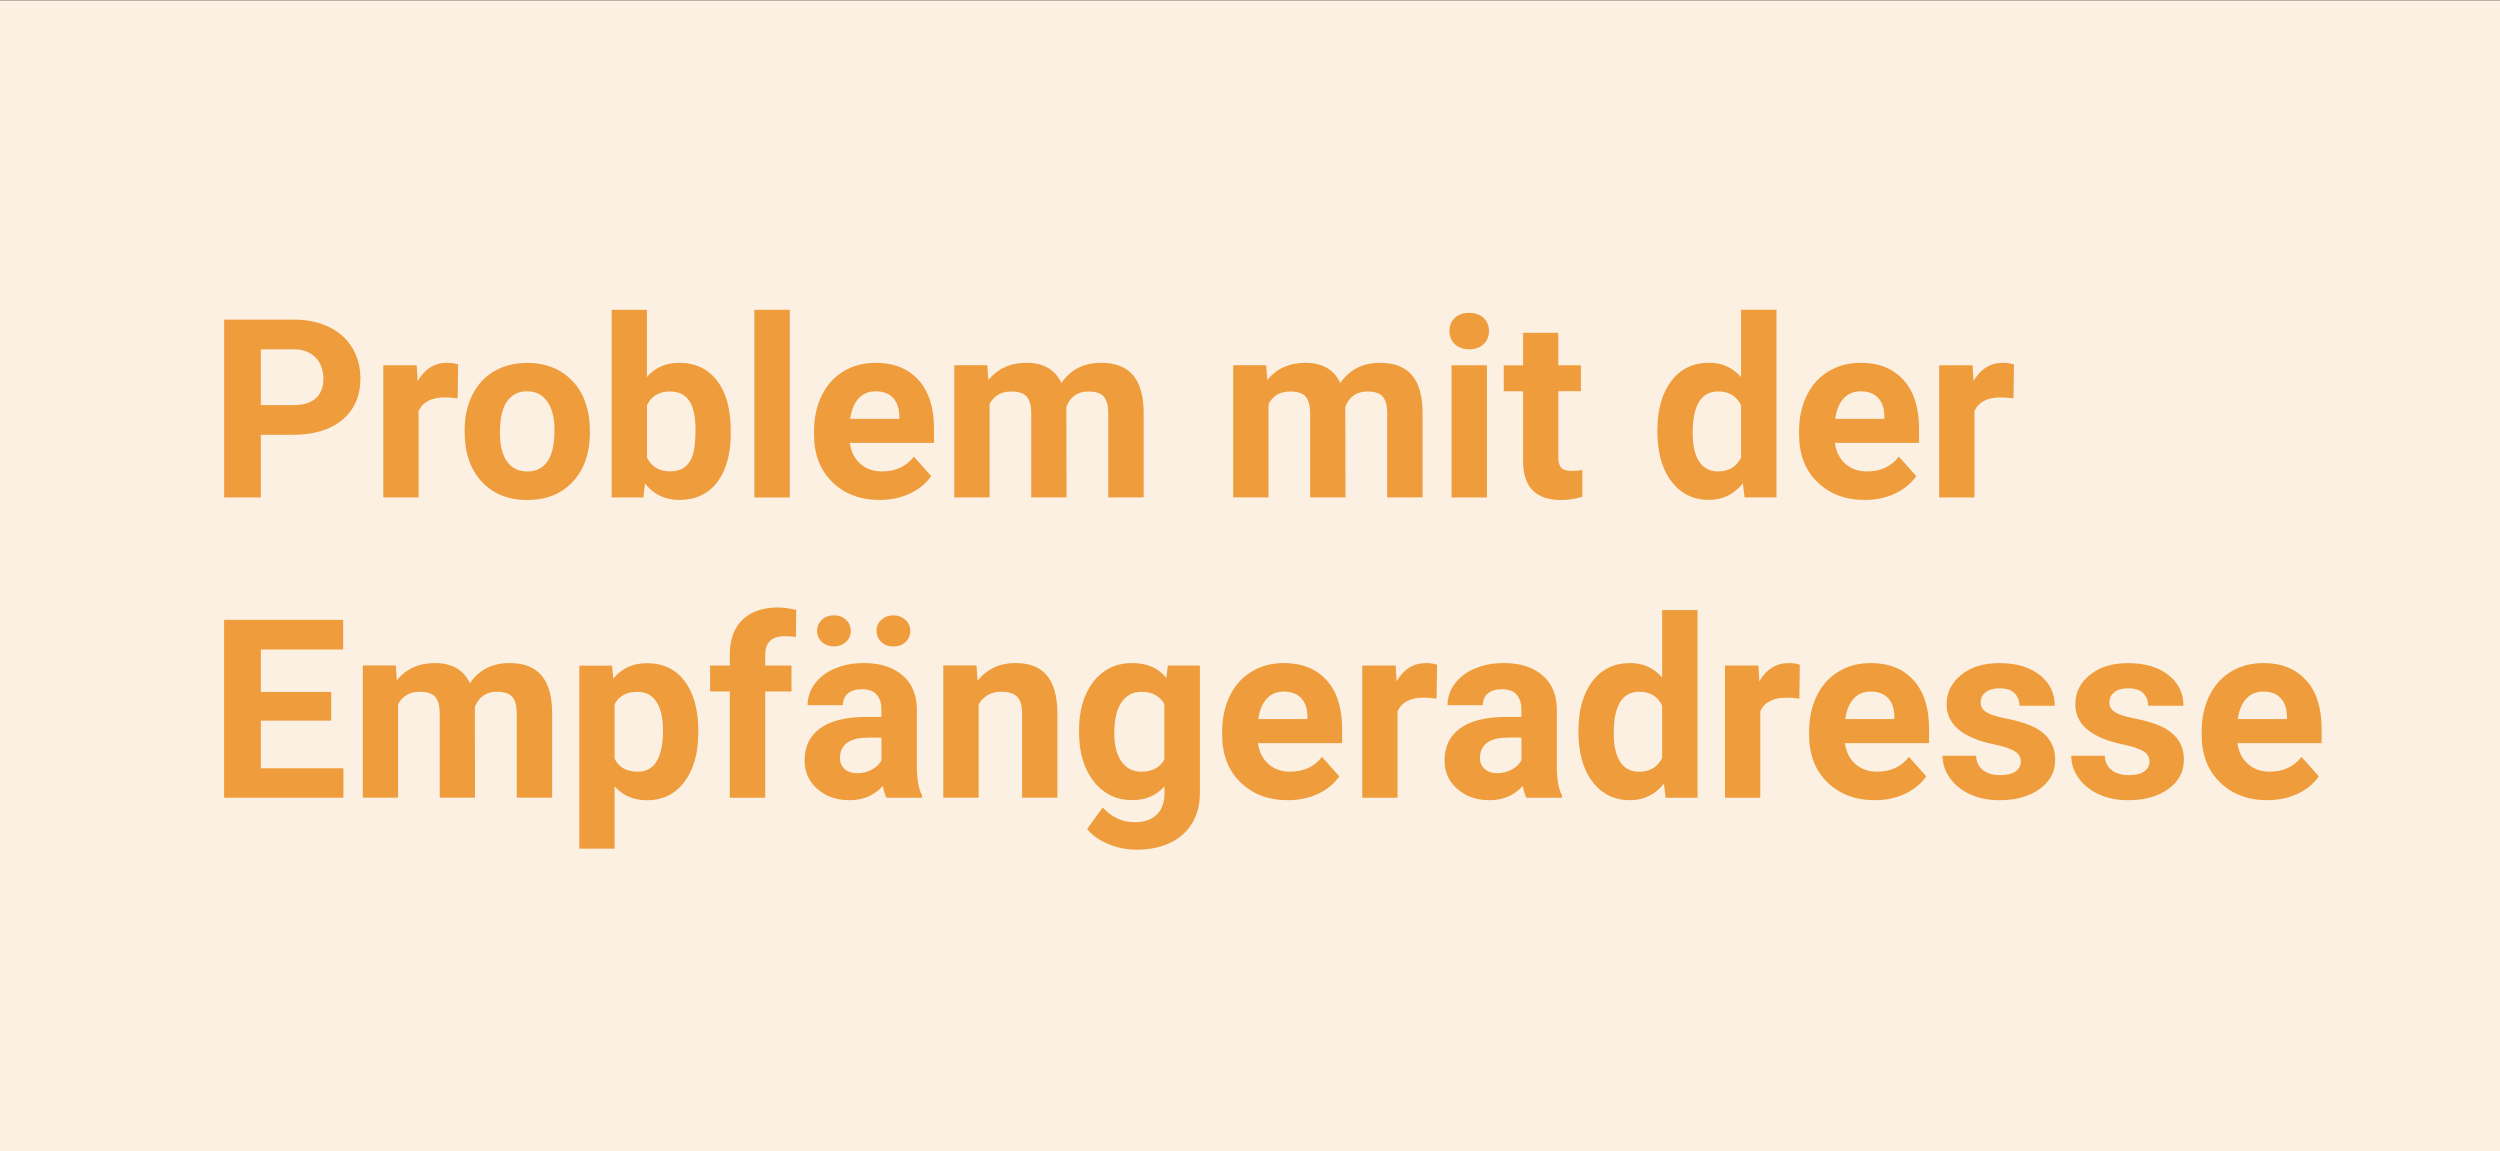
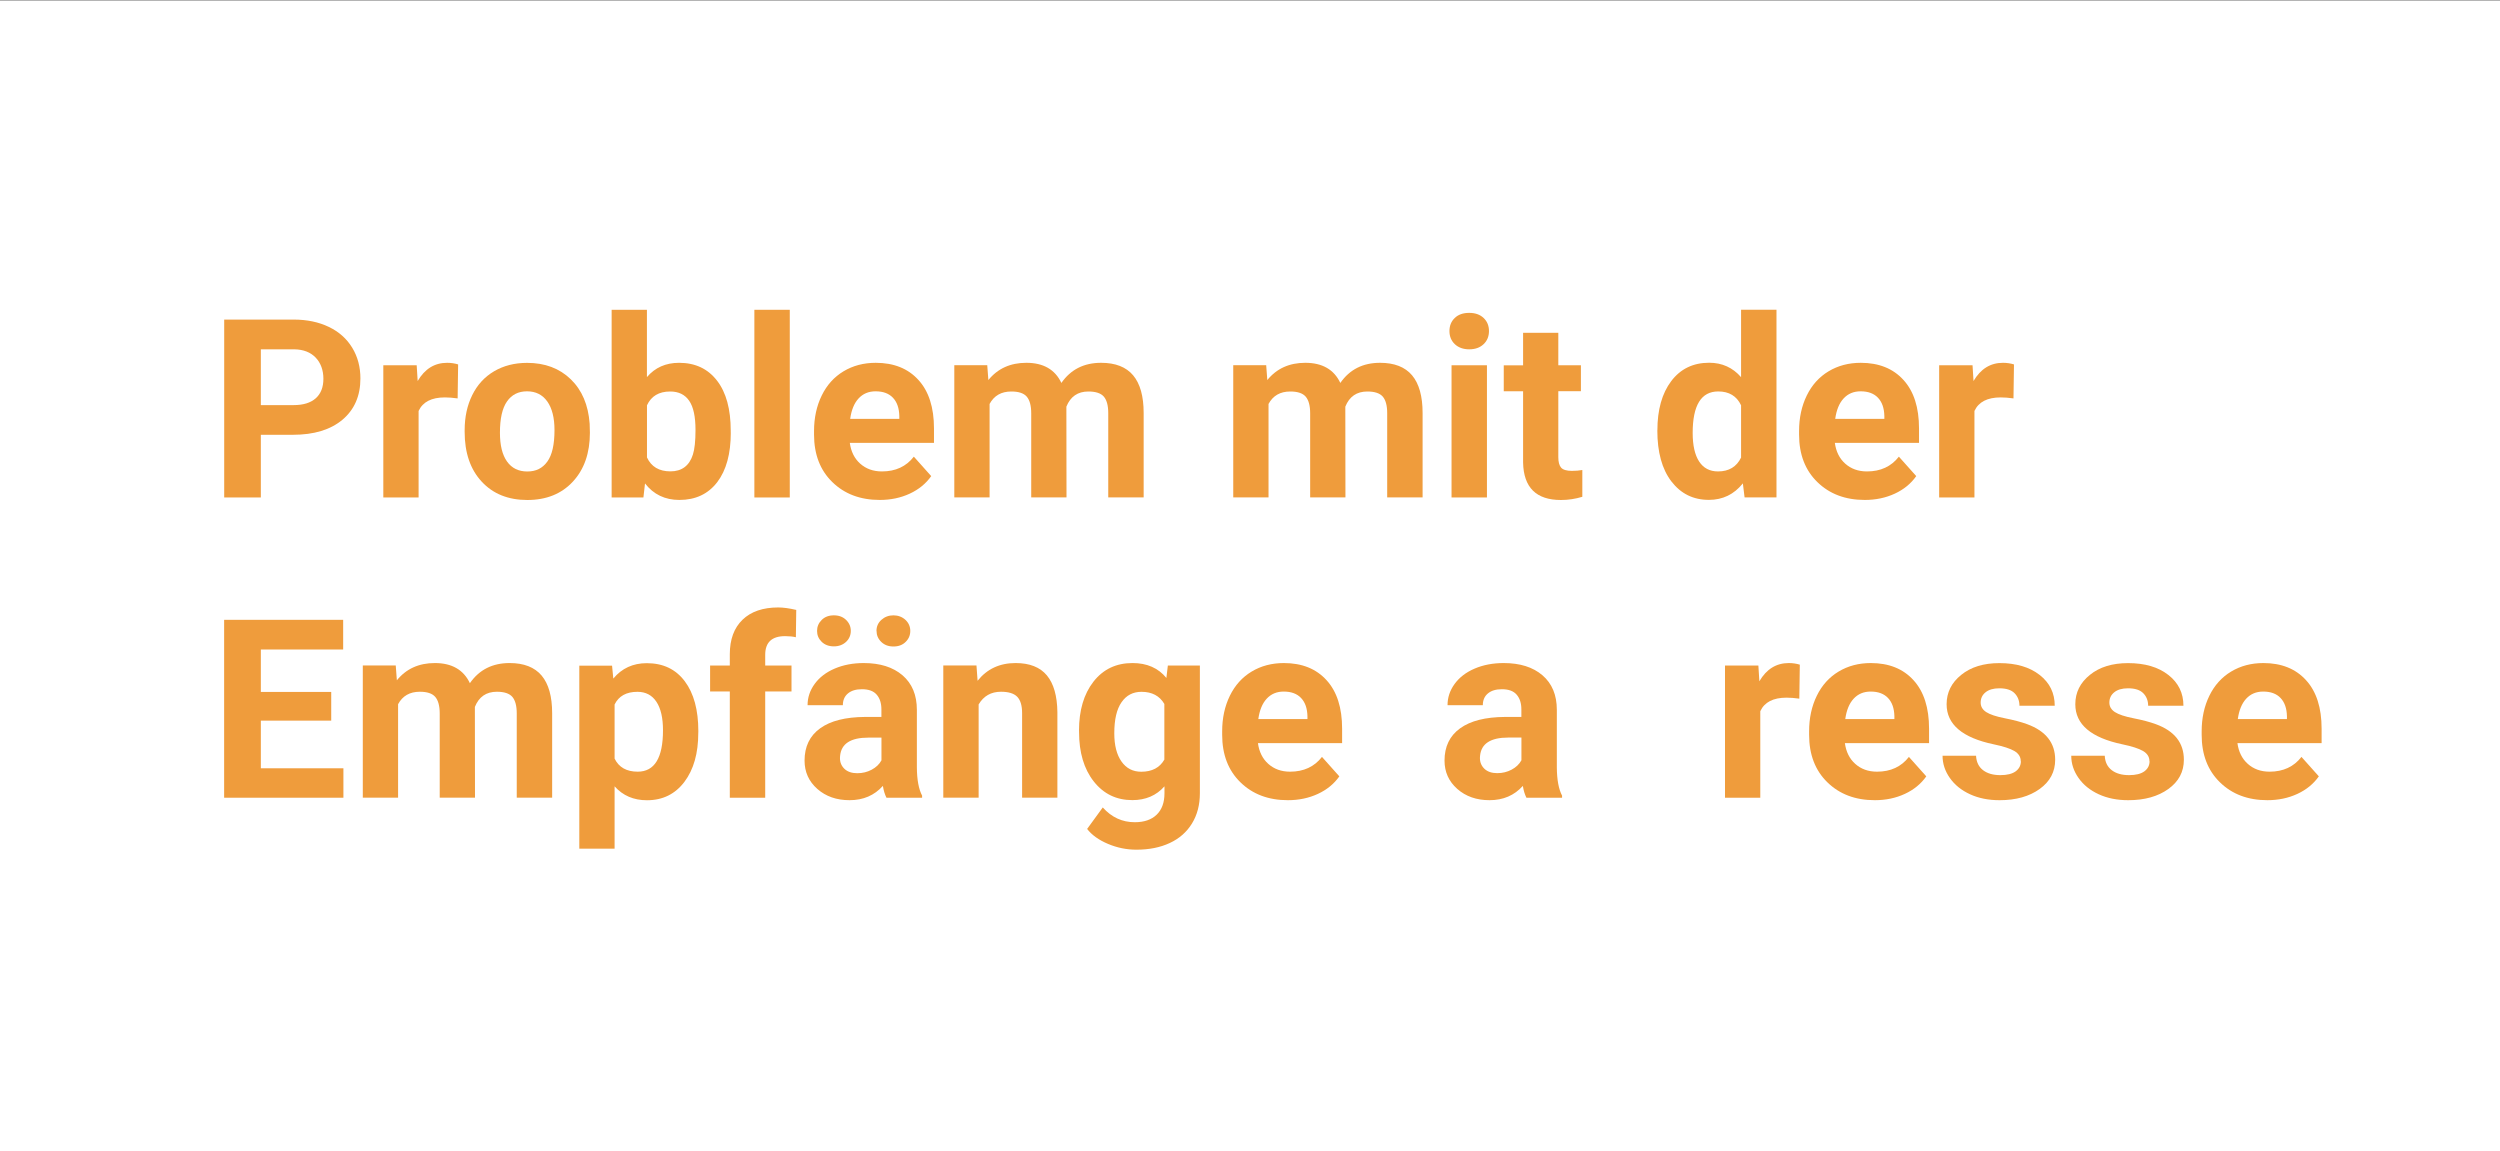
<svg xmlns="http://www.w3.org/2000/svg" viewBox="0 0 406 187">
  <rect x="0" y="0" width="406" height="187" fill="#333333" stroke="none" />
  <path d="m-.32.06h406.37v186.93h-406.37z" fill="#fff" />
  <g fill="#ef9c3c">
-     <path d="m-.32.06h406.37v186.93h-406.37z" opacity=".15" />
    <path d="m42.36 70.61v10.18h-5.95v-28.89h11.27c2.17 0 4.08.4 5.72 1.19 1.65.79 2.91 1.92 3.8 3.38s1.33 3.13 1.33 4.99c0 2.83-.97 5.06-2.91 6.7-1.94 1.63-4.62 2.45-8.05 2.45h-5.22zm0-4.82h5.32c1.57 0 2.77-.37 3.6-1.11s1.24-1.8 1.24-3.17-.42-2.56-1.25-3.43-1.98-1.32-3.45-1.35h-5.46v9.07z" />
    <path d="m74.31 64.7c-.78-.11-1.47-.16-2.06-.16-2.17 0-3.59.73-4.27 2.2v14.05h-5.73v-21.47h5.42l.16 2.56c1.15-1.97 2.74-2.96 4.78-2.96.63 0 1.23.09 1.79.26l-.08 5.52z" />
    <path d="m75.46 69.86c0-2.13.41-4.03 1.23-5.69.82-1.67 2-2.96 3.54-3.87s3.33-1.37 5.37-1.37c2.9 0 5.26.89 7.09 2.66s2.85 4.18 3.07 7.22l.04 1.47c0 3.29-.92 5.94-2.76 7.93s-4.31 2.99-7.4 2.99-5.57-.99-7.41-2.98c-1.84-1.98-2.77-4.68-2.77-8.1zm5.73.41c0 2.04.38 3.6 1.15 4.68s1.86 1.62 3.29 1.62 2.47-.53 3.25-1.6 1.17-2.77 1.17-5.12c0-2-.39-3.55-1.17-4.65s-1.88-1.65-3.29-1.65-2.49.55-3.25 1.64c-.77 1.09-1.15 2.79-1.15 5.08z" />
    <path d="m118.68 70.25c0 3.44-.73 6.12-2.2 8.05-1.47 1.92-3.52 2.89-6.15 2.89-2.33 0-4.19-.89-5.58-2.68l-.26 2.28h-5.16v-30.48h5.73v10.93c1.32-1.55 3.06-2.32 5.22-2.32 2.62 0 4.67.96 6.16 2.89 1.49 1.92 2.23 4.63 2.23 8.13v.32zm-5.73-.42c0-2.17-.34-3.75-1.03-4.75s-1.71-1.5-3.08-1.5c-1.83 0-3.08.75-3.77 2.24v8.47c.7 1.51 1.97 2.26 3.81 2.26s3.07-.91 3.65-2.74c.28-.87.42-2.2.42-3.99z" />
    <path d="m128.26 80.79h-5.75v-30.48h5.75z" />
    <path d="m142.86 81.19c-3.15 0-5.71-.97-7.69-2.9s-2.97-4.5-2.97-7.72v-.56c0-2.16.42-4.08 1.25-5.78s2.01-3.01 3.54-3.93 3.27-1.38 5.23-1.38c2.94 0 5.25.93 6.93 2.78 1.69 1.85 2.53 4.48 2.53 7.88v2.34h-13.67c.19 1.4.74 2.53 1.68 3.37s2.11 1.27 3.54 1.27c2.21 0 3.94-.8 5.18-2.4l2.82 3.16c-.86 1.22-2.02 2.17-3.49 2.85s-3.09 1.02-4.88 1.02zm-.66-17.64c-1.14 0-2.06.39-2.77 1.16s-1.16 1.87-1.36 3.31h7.98v-.46c-.03-1.28-.37-2.26-1.03-2.96s-1.6-1.05-2.82-1.05z" />
    <path d="m160.33 59.32.18 2.4c1.52-1.87 3.58-2.8 6.17-2.8 2.76 0 4.66 1.09 5.69 3.27 1.51-2.18 3.66-3.27 6.45-3.27 2.33 0 4.06.68 5.2 2.03 1.14 1.36 1.71 3.4 1.71 6.12v13.71h-5.75v-13.69c0-1.22-.24-2.11-.71-2.67-.48-.56-1.32-.84-2.52-.84-1.72 0-2.91.82-3.57 2.46l.02 14.74h-5.73v-13.67c0-1.24-.25-2.14-.73-2.7-.49-.56-1.32-.83-2.5-.83-1.63 0-2.8.67-3.53 2.02v15.18h-5.73v-21.47h5.38z" />
    <path d="m205.63 59.32.18 2.4c1.52-1.87 3.58-2.8 6.17-2.8 2.76 0 4.66 1.09 5.69 3.27 1.51-2.18 3.66-3.27 6.45-3.27 2.33 0 4.06.68 5.2 2.03 1.14 1.36 1.71 3.4 1.71 6.12v13.71h-5.75v-13.69c0-1.22-.24-2.11-.71-2.67-.48-.56-1.32-.84-2.52-.84-1.72 0-2.91.82-3.57 2.46l.02 14.74h-5.73v-13.67c0-1.24-.25-2.14-.73-2.7-.49-.56-1.32-.83-2.5-.83-1.63 0-2.8.67-3.53 2.02v15.18h-5.73v-21.47h5.38z" />
    <path d="m235.39 53.76c0-.86.29-1.57.86-2.12.58-.56 1.36-.83 2.35-.83s1.76.28 2.34.83.87 1.26.87 2.12-.29 1.59-.88 2.14c-.59.56-1.37.83-2.33.83s-1.74-.28-2.33-.83c-.59-.56-.88-1.27-.88-2.14zm6.09 27.03h-5.75v-21.47h5.75z" />
    <path d="m253.07 54.04v5.28h3.67v4.21h-3.67v10.71c0 .79.15 1.36.46 1.71.3.34.89.52 1.75.52.63 0 1.2-.05 1.69-.14v4.35c-1.12.34-2.28.52-3.47.52-4.02 0-6.07-2.03-6.15-6.09v-11.57h-3.14v-4.21h3.14v-5.28h5.73z" />
    <path d="m269.16 69.89c0-3.35.75-6.01 2.25-8 1.5-1.98 3.55-2.98 6.16-2.98 2.09 0 3.82.78 5.18 2.34v-10.95h5.75v30.48h-5.18l-.28-2.28c-1.43 1.79-3.27 2.68-5.52 2.68-2.53 0-4.55-1-6.08-2.99s-2.29-4.76-2.29-8.3zm5.73.43c0 2.01.35 3.56 1.05 4.63s1.72 1.61 3.06 1.61c1.77 0 3.02-.75 3.75-2.25v-8.49c-.71-1.5-1.95-2.25-3.71-2.25-2.77 0-4.15 2.25-4.15 6.74z" />
    <path d="m302.83 81.19c-3.15 0-5.71-.97-7.69-2.9s-2.97-4.5-2.97-7.72v-.56c0-2.16.42-4.08 1.25-5.78s2.01-3.01 3.54-3.93 3.27-1.38 5.23-1.38c2.94 0 5.25.93 6.93 2.78 1.69 1.85 2.53 4.48 2.53 7.88v2.34h-13.67c.19 1.4.74 2.53 1.68 3.37s2.11 1.27 3.54 1.27c2.21 0 3.94-.8 5.18-2.4l2.82 3.16c-.86 1.22-2.02 2.17-3.49 2.85s-3.09 1.02-4.88 1.02zm-.66-17.64c-1.14 0-2.06.39-2.77 1.16s-1.16 1.87-1.36 3.31h7.98v-.46c-.03-1.28-.37-2.26-1.03-2.96s-1.6-1.05-2.82-1.05z" />
    <path d="m326.98 64.7c-.78-.11-1.47-.16-2.06-.16-2.17 0-3.59.73-4.27 2.2v14.05h-5.73v-21.47h5.42l.16 2.56c1.15-1.97 2.74-2.96 4.78-2.96.63 0 1.23.09 1.79.26l-.08 5.52z" />
    <path d="m53.79 117.03h-11.43v7.74h13.41v4.78h-19.37v-28.89h19.33v4.82h-13.37v6.89h11.43z" />
    <path d="m64.27 108.08.18 2.4c1.52-1.87 3.58-2.8 6.17-2.8 2.76 0 4.66 1.09 5.69 3.27 1.51-2.18 3.66-3.27 6.45-3.27 2.33 0 4.06.68 5.2 2.03 1.14 1.36 1.71 3.4 1.71 6.12v13.71h-5.75v-13.69c0-1.22-.24-2.11-.71-2.67-.48-.56-1.32-.84-2.52-.84-1.72 0-2.91.82-3.57 2.46l.02 14.74h-5.73v-13.67c0-1.24-.25-2.14-.73-2.7-.49-.56-1.32-.83-2.5-.83-1.63 0-2.8.67-3.53 2.02v15.18h-5.73v-21.47h5.38z" />
-     <path d="m113.4 119.02c0 3.31-.75 5.96-2.25 7.95s-3.53 2.99-6.08 2.99c-2.17 0-3.92-.75-5.26-2.26v10.12h-5.73v-29.72h5.32l.2 2.1c1.39-1.67 3.2-2.5 5.44-2.5 2.65 0 4.7.98 6.17 2.94s2.2 4.66 2.2 8.1v.3zm-5.73-.42c0-2-.35-3.54-1.06-4.62s-1.74-1.63-3.09-1.63c-1.8 0-3.04.69-3.71 2.06v8.79c.7 1.42 1.95 2.12 3.75 2.12 2.74 0 4.11-2.24 4.11-6.73z" />
+     <path d="m113.4 119.02c0 3.31-.75 5.96-2.25 7.95s-3.53 2.99-6.08 2.99c-2.17 0-3.92-.75-5.26-2.26v10.12h-5.73v-29.72h5.32l.2 2.1c1.39-1.67 3.2-2.5 5.44-2.5 2.65 0 4.7.98 6.17 2.94s2.2 4.66 2.2 8.1zm-5.73-.42c0-2-.35-3.54-1.06-4.62s-1.74-1.63-3.09-1.63c-1.8 0-3.04.69-3.71 2.06v8.79c.7 1.42 1.95 2.12 3.75 2.12 2.74 0 4.11-2.24 4.11-6.73z" />
    <path d="m118.52 129.55v-17.26h-3.2v-4.21h3.2v-1.83c0-2.41.69-4.28 2.07-5.61s3.32-1.99 5.8-1.99c.79 0 1.77.13 2.92.4l-.06 4.44c-.48-.12-1.06-.18-1.75-.18-2.16 0-3.23 1.01-3.23 3.04v1.73h4.27v4.21h-4.27v17.26z" />
    <path d="m143.96 129.55c-.26-.52-.46-1.16-.58-1.92-1.39 1.55-3.19 2.32-5.42 2.32-2.1 0-3.85-.61-5.23-1.83s-2.07-2.75-2.07-4.6c0-2.27.84-4.02 2.53-5.24s4.12-1.83 7.31-1.85h2.64v-1.23c0-.99-.25-1.79-.76-2.38-.51-.6-1.31-.89-2.41-.89-.97 0-1.72.23-2.27.69s-.82 1.1-.82 1.9h-5.73c0-1.24.38-2.39 1.15-3.45s1.85-1.89 3.25-2.49 2.98-.9 4.72-.9c2.65 0 4.75.66 6.3 1.99s2.33 3.2 2.33 5.61v9.31c.01 2.04.3 3.58.85 4.62v.34zm-5.79-27.09c0 .7-.26 1.3-.77 1.78-.52.48-1.18.73-1.98.73s-1.48-.25-1.98-.74-.75-1.08-.75-1.77.25-1.28.75-1.78 1.16-.75 1.98-.75 1.48.25 1.99.75.76 1.09.76 1.78zm1.05 23.11c.85 0 1.63-.19 2.34-.57s1.24-.88 1.59-1.52v-3.69h-2.14c-2.87 0-4.4.99-4.58 2.98l-.02.34c0 .71.25 1.3.75 1.77.5.46 1.19.69 2.06.69zm3.12-23.11c0-.72.27-1.32.8-1.8.54-.48 1.19-.73 1.95-.73s1.43.25 1.96.74c.52.49.78 1.09.78 1.79s-.25 1.29-.75 1.78c-.5.5-1.16.75-1.98.75s-1.48-.25-1.99-.75-.76-1.09-.76-1.78z" />
    <path d="m158.58 108.08.18 2.48c1.53-1.92 3.59-2.88 6.17-2.88 2.28 0 3.97.67 5.08 2 1.11 1.34 1.68 3.33 1.71 5.99v13.87h-5.73v-13.73c0-1.22-.26-2.1-.79-2.65s-1.41-.82-2.64-.82c-1.61 0-2.82.69-3.63 2.06v15.14h-5.74v-21.47h5.4z" />
    <path d="m175.23 118.66c0-3.29.78-5.95 2.35-7.96s3.68-3.02 6.34-3.02c2.35 0 4.19.81 5.5 2.42l.24-2.02h5.2v20.75c0 1.88-.43 3.51-1.28 4.9s-2.05 2.45-3.6 3.17c-1.55.73-3.36 1.09-5.44 1.09-1.57 0-3.11-.31-4.6-.94s-2.63-1.44-3.39-2.43l2.54-3.49c1.43 1.6 3.16 2.4 5.2 2.4 1.52 0 2.71-.41 3.55-1.22s1.27-1.97 1.27-3.46v-1.15c-1.32 1.5-3.06 2.24-5.22 2.24-2.58 0-4.67-1.01-6.26-3.03s-2.39-4.69-2.39-8.03v-.24zm5.73.43c0 1.95.39 3.47 1.17 4.58s1.85 1.66 3.21 1.66c1.75 0 3-.66 3.75-1.97v-9.04c-.77-1.31-2-1.97-3.71-1.97-1.38 0-2.46.56-3.24 1.69-.79 1.13-1.18 2.81-1.18 5.05z" />
    <path d="m209.14 129.95c-3.15 0-5.71-.97-7.69-2.9s-2.97-4.5-2.97-7.72v-.56c0-2.16.42-4.08 1.25-5.78s2.01-3.01 3.54-3.93 3.27-1.38 5.23-1.38c2.94 0 5.25.93 6.93 2.78 1.69 1.85 2.53 4.48 2.53 7.88v2.34h-13.67c.19 1.4.74 2.53 1.68 3.37s2.11 1.27 3.54 1.27c2.21 0 3.94-.8 5.18-2.4l2.82 3.16c-.86 1.22-2.02 2.17-3.49 2.85s-3.09 1.02-4.88 1.02zm-.66-17.64c-1.14 0-2.06.39-2.77 1.16s-1.16 1.87-1.36 3.31h7.98v-.46c-.03-1.28-.37-2.26-1.03-2.96s-1.6-1.05-2.82-1.05z" />
-     <path d="m233.29 113.46c-.78-.11-1.47-.16-2.06-.16-2.17 0-3.59.73-4.27 2.2v14.05h-5.73v-21.47h5.42l.16 2.56c1.15-1.97 2.74-2.96 4.78-2.96.63 0 1.23.09 1.79.26l-.08 5.52z" />
    <path d="m247.89 129.55c-.26-.52-.46-1.16-.58-1.92-1.39 1.55-3.19 2.32-5.42 2.32-2.1 0-3.85-.61-5.23-1.83s-2.07-2.75-2.07-4.6c0-2.27.84-4.02 2.53-5.24s4.12-1.83 7.31-1.85h2.64v-1.23c0-.99-.25-1.79-.76-2.38-.51-.6-1.31-.89-2.41-.89-.97 0-1.72.23-2.27.69s-.82 1.1-.82 1.9h-5.73c0-1.24.38-2.39 1.15-3.45s1.85-1.89 3.25-2.49 2.98-.9 4.72-.9c2.65 0 4.75.66 6.3 1.99s2.33 3.2 2.33 5.61v9.31c.01 2.04.3 3.58.85 4.62v.34zm-4.74-3.99c.85 0 1.63-.19 2.34-.57s1.24-.88 1.59-1.52v-3.69h-2.14c-2.87 0-4.4.99-4.58 2.98l-.02.34c0 .71.25 1.3.75 1.77.5.46 1.19.69 2.06.69z" />
-     <path d="m256.34 118.66c0-3.35.75-6.01 2.25-8 1.5-1.98 3.55-2.98 6.16-2.98 2.09 0 3.82.78 5.18 2.34v-10.95h5.75v30.48h-5.18l-.28-2.28c-1.43 1.79-3.27 2.68-5.52 2.68-2.53 0-4.55-1-6.08-2.99s-2.29-4.76-2.29-8.3zm5.73.43c0 2.01.35 3.56 1.05 4.63s1.72 1.61 3.06 1.61c1.77 0 3.02-.75 3.75-2.25v-8.49c-.71-1.5-1.95-2.25-3.71-2.25-2.77 0-4.15 2.25-4.15 6.74z" />
    <path d="m292.2 113.46c-.78-.11-1.47-.16-2.06-.16-2.17 0-3.59.73-4.27 2.2v14.05h-5.73v-21.47h5.42l.16 2.56c1.15-1.97 2.74-2.96 4.78-2.96.63 0 1.23.09 1.79.26l-.08 5.52z" />
    <path d="m304.46 129.95c-3.15 0-5.71-.97-7.69-2.9s-2.97-4.5-2.97-7.72v-.56c0-2.16.42-4.08 1.25-5.78s2.01-3.01 3.54-3.93 3.27-1.38 5.23-1.38c2.94 0 5.25.93 6.93 2.78 1.69 1.85 2.53 4.48 2.53 7.88v2.34h-13.67c.19 1.4.74 2.53 1.68 3.37s2.11 1.27 3.54 1.27c2.21 0 3.94-.8 5.18-2.4l2.82 3.16c-.86 1.22-2.02 2.17-3.49 2.85s-3.09 1.02-4.88 1.02zm-.66-17.64c-1.14 0-2.06.39-2.77 1.16s-1.16 1.87-1.36 3.31h7.98v-.46c-.03-1.28-.37-2.26-1.03-2.96s-1.6-1.05-2.82-1.05z" />
    <path d="m328.17 123.62c0-.7-.35-1.25-1.04-1.66-.69-.4-1.81-.76-3.34-1.08-5.11-1.07-7.66-3.24-7.66-6.51 0-1.91.79-3.5 2.37-4.77 1.58-1.28 3.65-1.91 6.2-1.91 2.73 0 4.9.64 6.54 1.92s2.45 2.95 2.45 5h-5.73c0-.82-.27-1.5-.79-2.03-.53-.54-1.36-.8-2.48-.8-.97 0-1.71.22-2.24.65s-.79.99-.79 1.67c0 .63.3 1.15.9 1.54s1.62.73 3.05 1.01 2.63.6 3.61.96c3.03 1.11 4.54 3.04 4.54 5.77 0 1.96-.84 3.54-2.52 4.75s-3.85 1.82-6.51 1.82c-1.8 0-3.4-.32-4.79-.96-1.4-.64-2.49-1.52-3.28-2.64s-1.19-2.32-1.19-3.62h5.44c.05 1.02.43 1.8 1.13 2.34s1.64.81 2.82.81c1.1 0 1.93-.21 2.49-.62.56-.42.84-.96.84-1.64z" />
    <path d="m349.07 123.62c0-.7-.35-1.25-1.04-1.66-.69-.4-1.81-.76-3.34-1.08-5.11-1.07-7.66-3.24-7.66-6.51 0-1.91.79-3.5 2.37-4.77 1.58-1.28 3.65-1.91 6.2-1.91 2.73 0 4.9.64 6.54 1.92s2.45 2.95 2.45 5h-5.73c0-.82-.27-1.5-.79-2.03-.53-.54-1.36-.8-2.48-.8-.97 0-1.71.22-2.24.65s-.79.99-.79 1.67c0 .63.3 1.15.9 1.54s1.62.73 3.05 1.01 2.63.6 3.61.96c3.03 1.11 4.54 3.04 4.54 5.77 0 1.96-.84 3.54-2.52 4.75s-3.85 1.82-6.51 1.82c-1.8 0-3.4-.32-4.79-.96-1.4-.64-2.49-1.52-3.28-2.64s-1.19-2.32-1.19-3.62h5.44c.05 1.02.43 1.8 1.13 2.34s1.64.81 2.82.81c1.1 0 1.93-.21 2.49-.62.56-.42.84-.96.84-1.64z" />
    <path d="m368.21 129.95c-3.15 0-5.71-.97-7.69-2.9s-2.97-4.5-2.97-7.72v-.56c0-2.16.42-4.08 1.25-5.78s2.01-3.01 3.54-3.93 3.27-1.38 5.23-1.38c2.94 0 5.25.93 6.93 2.78 1.69 1.85 2.53 4.48 2.53 7.88v2.34h-13.67c.19 1.4.74 2.53 1.68 3.37s2.11 1.27 3.54 1.27c2.21 0 3.94-.8 5.18-2.4l2.82 3.16c-.86 1.22-2.02 2.17-3.49 2.85s-3.09 1.02-4.88 1.02zm-.66-17.64c-1.14 0-2.06.39-2.77 1.16s-1.16 1.87-1.36 3.31h7.98v-.46c-.03-1.28-.37-2.26-1.03-2.96s-1.6-1.05-2.82-1.05z" />
  </g>
</svg>